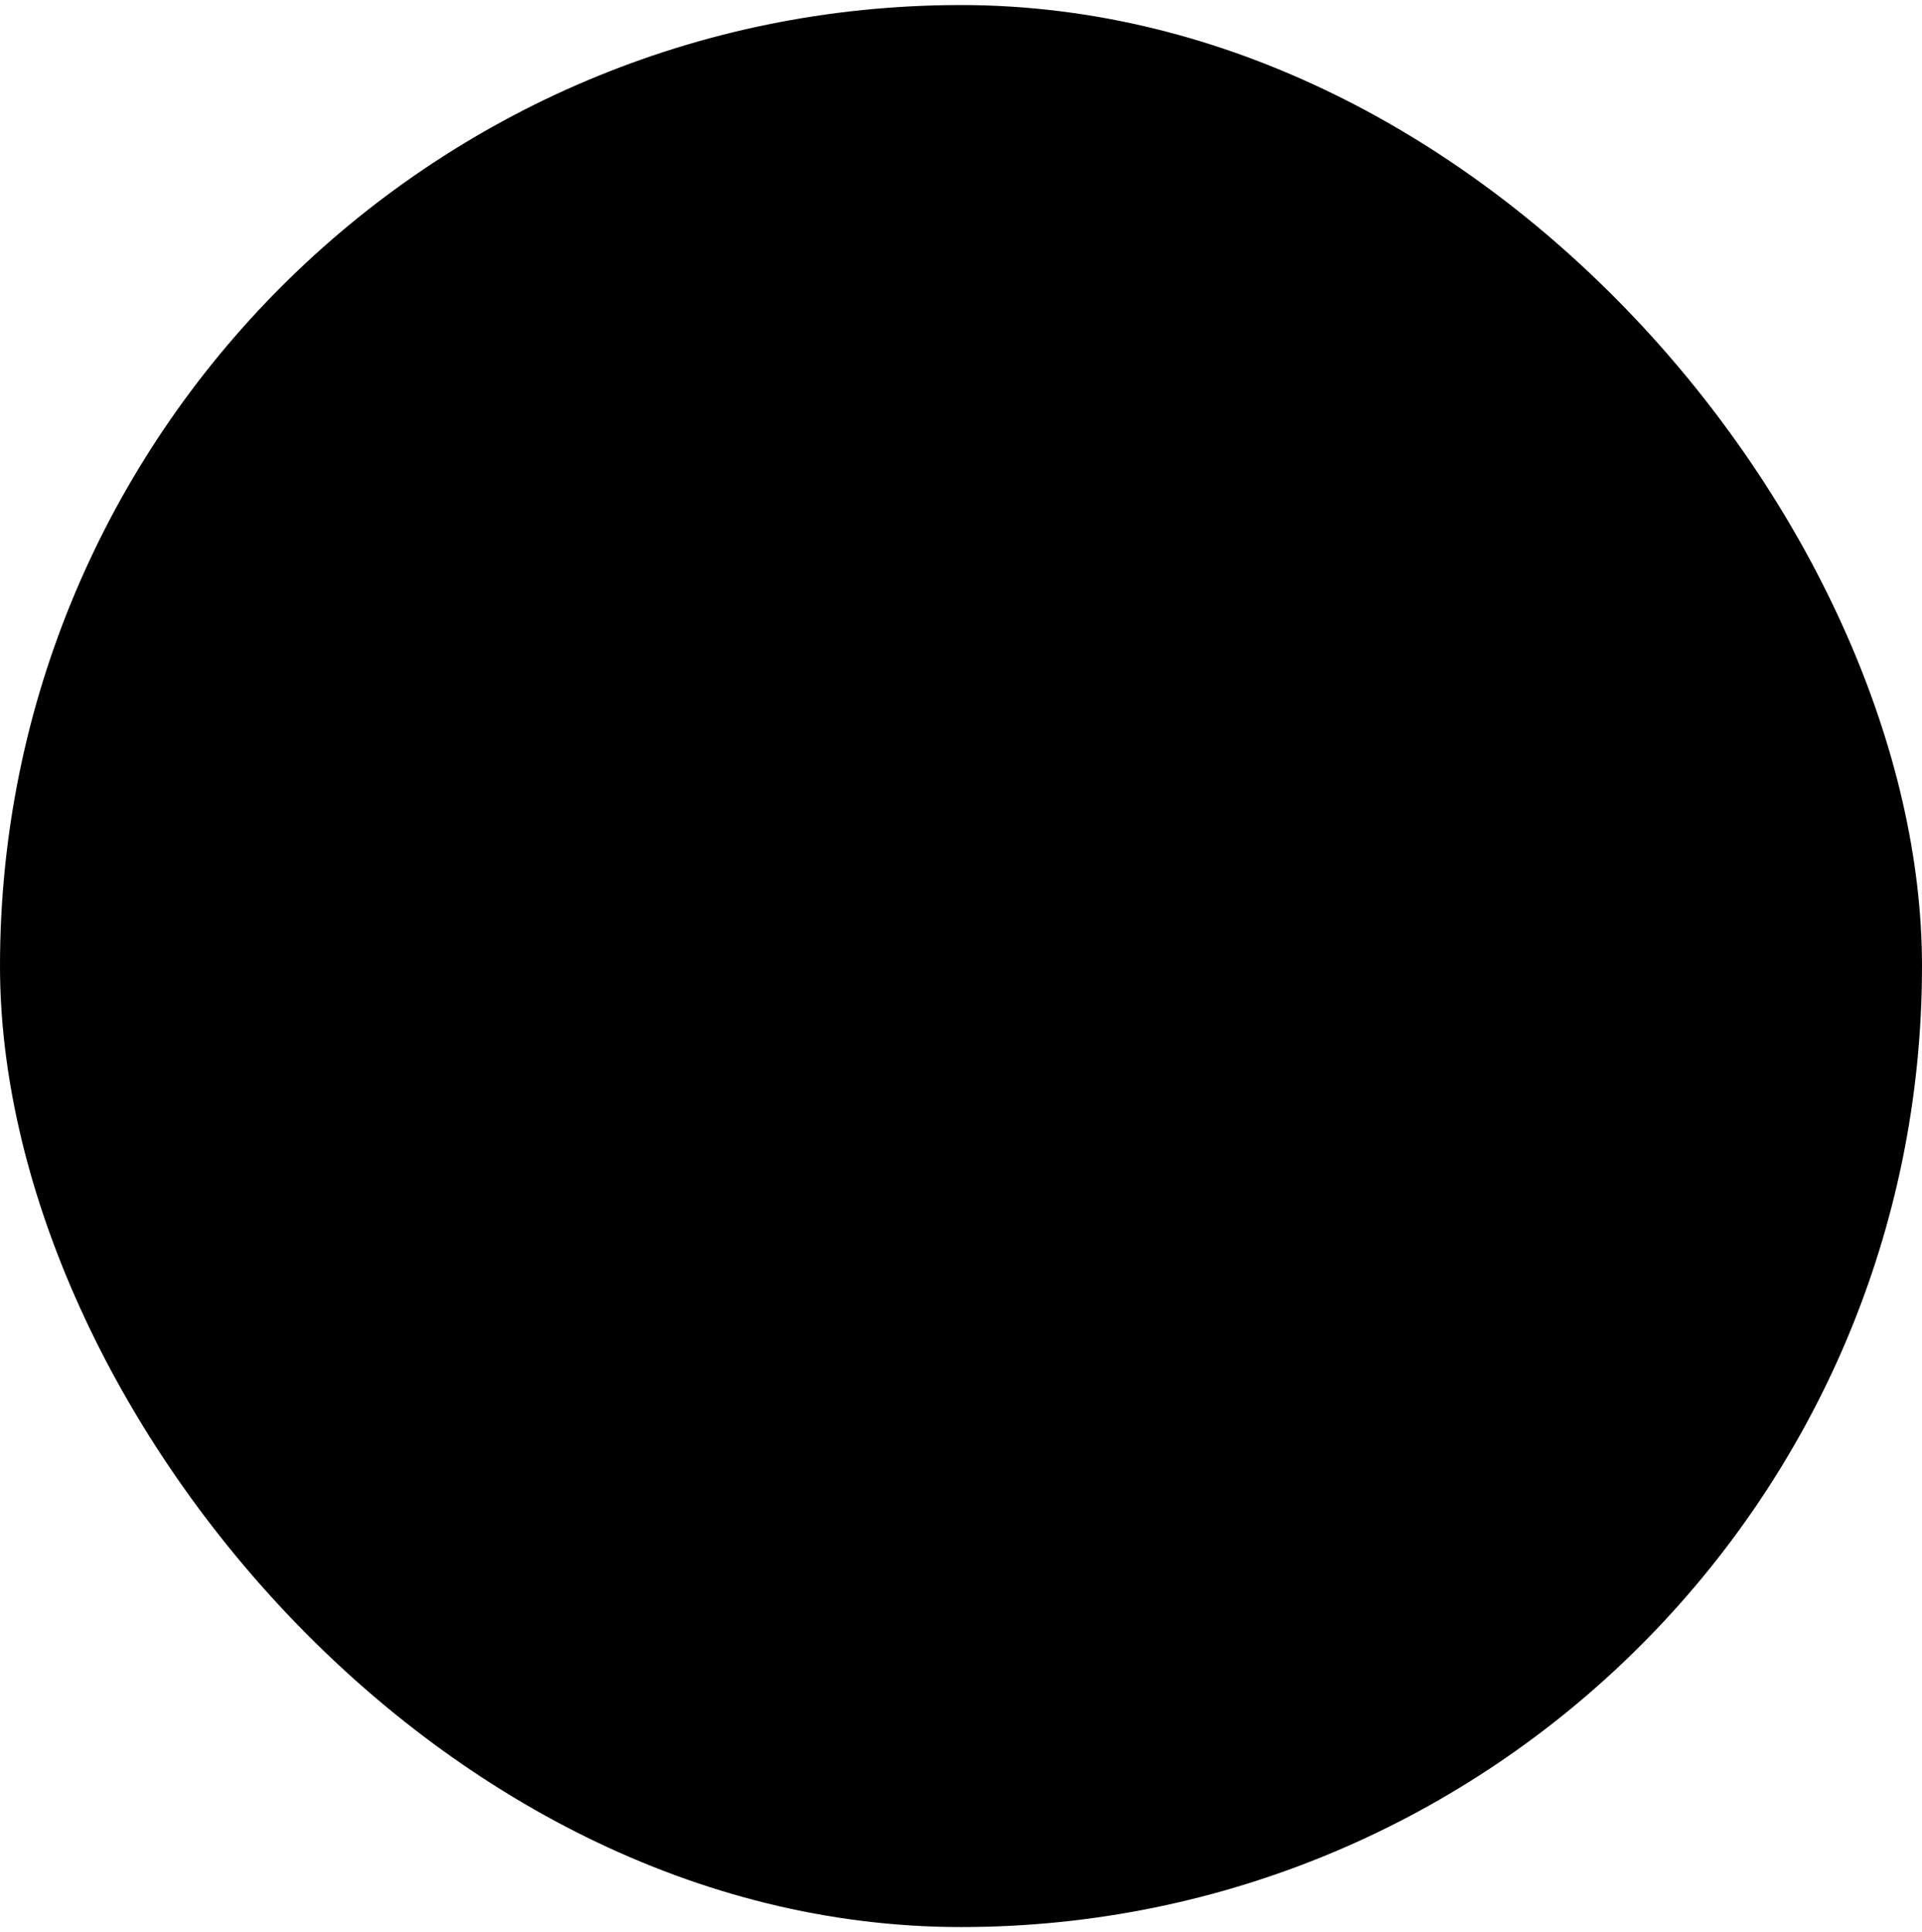
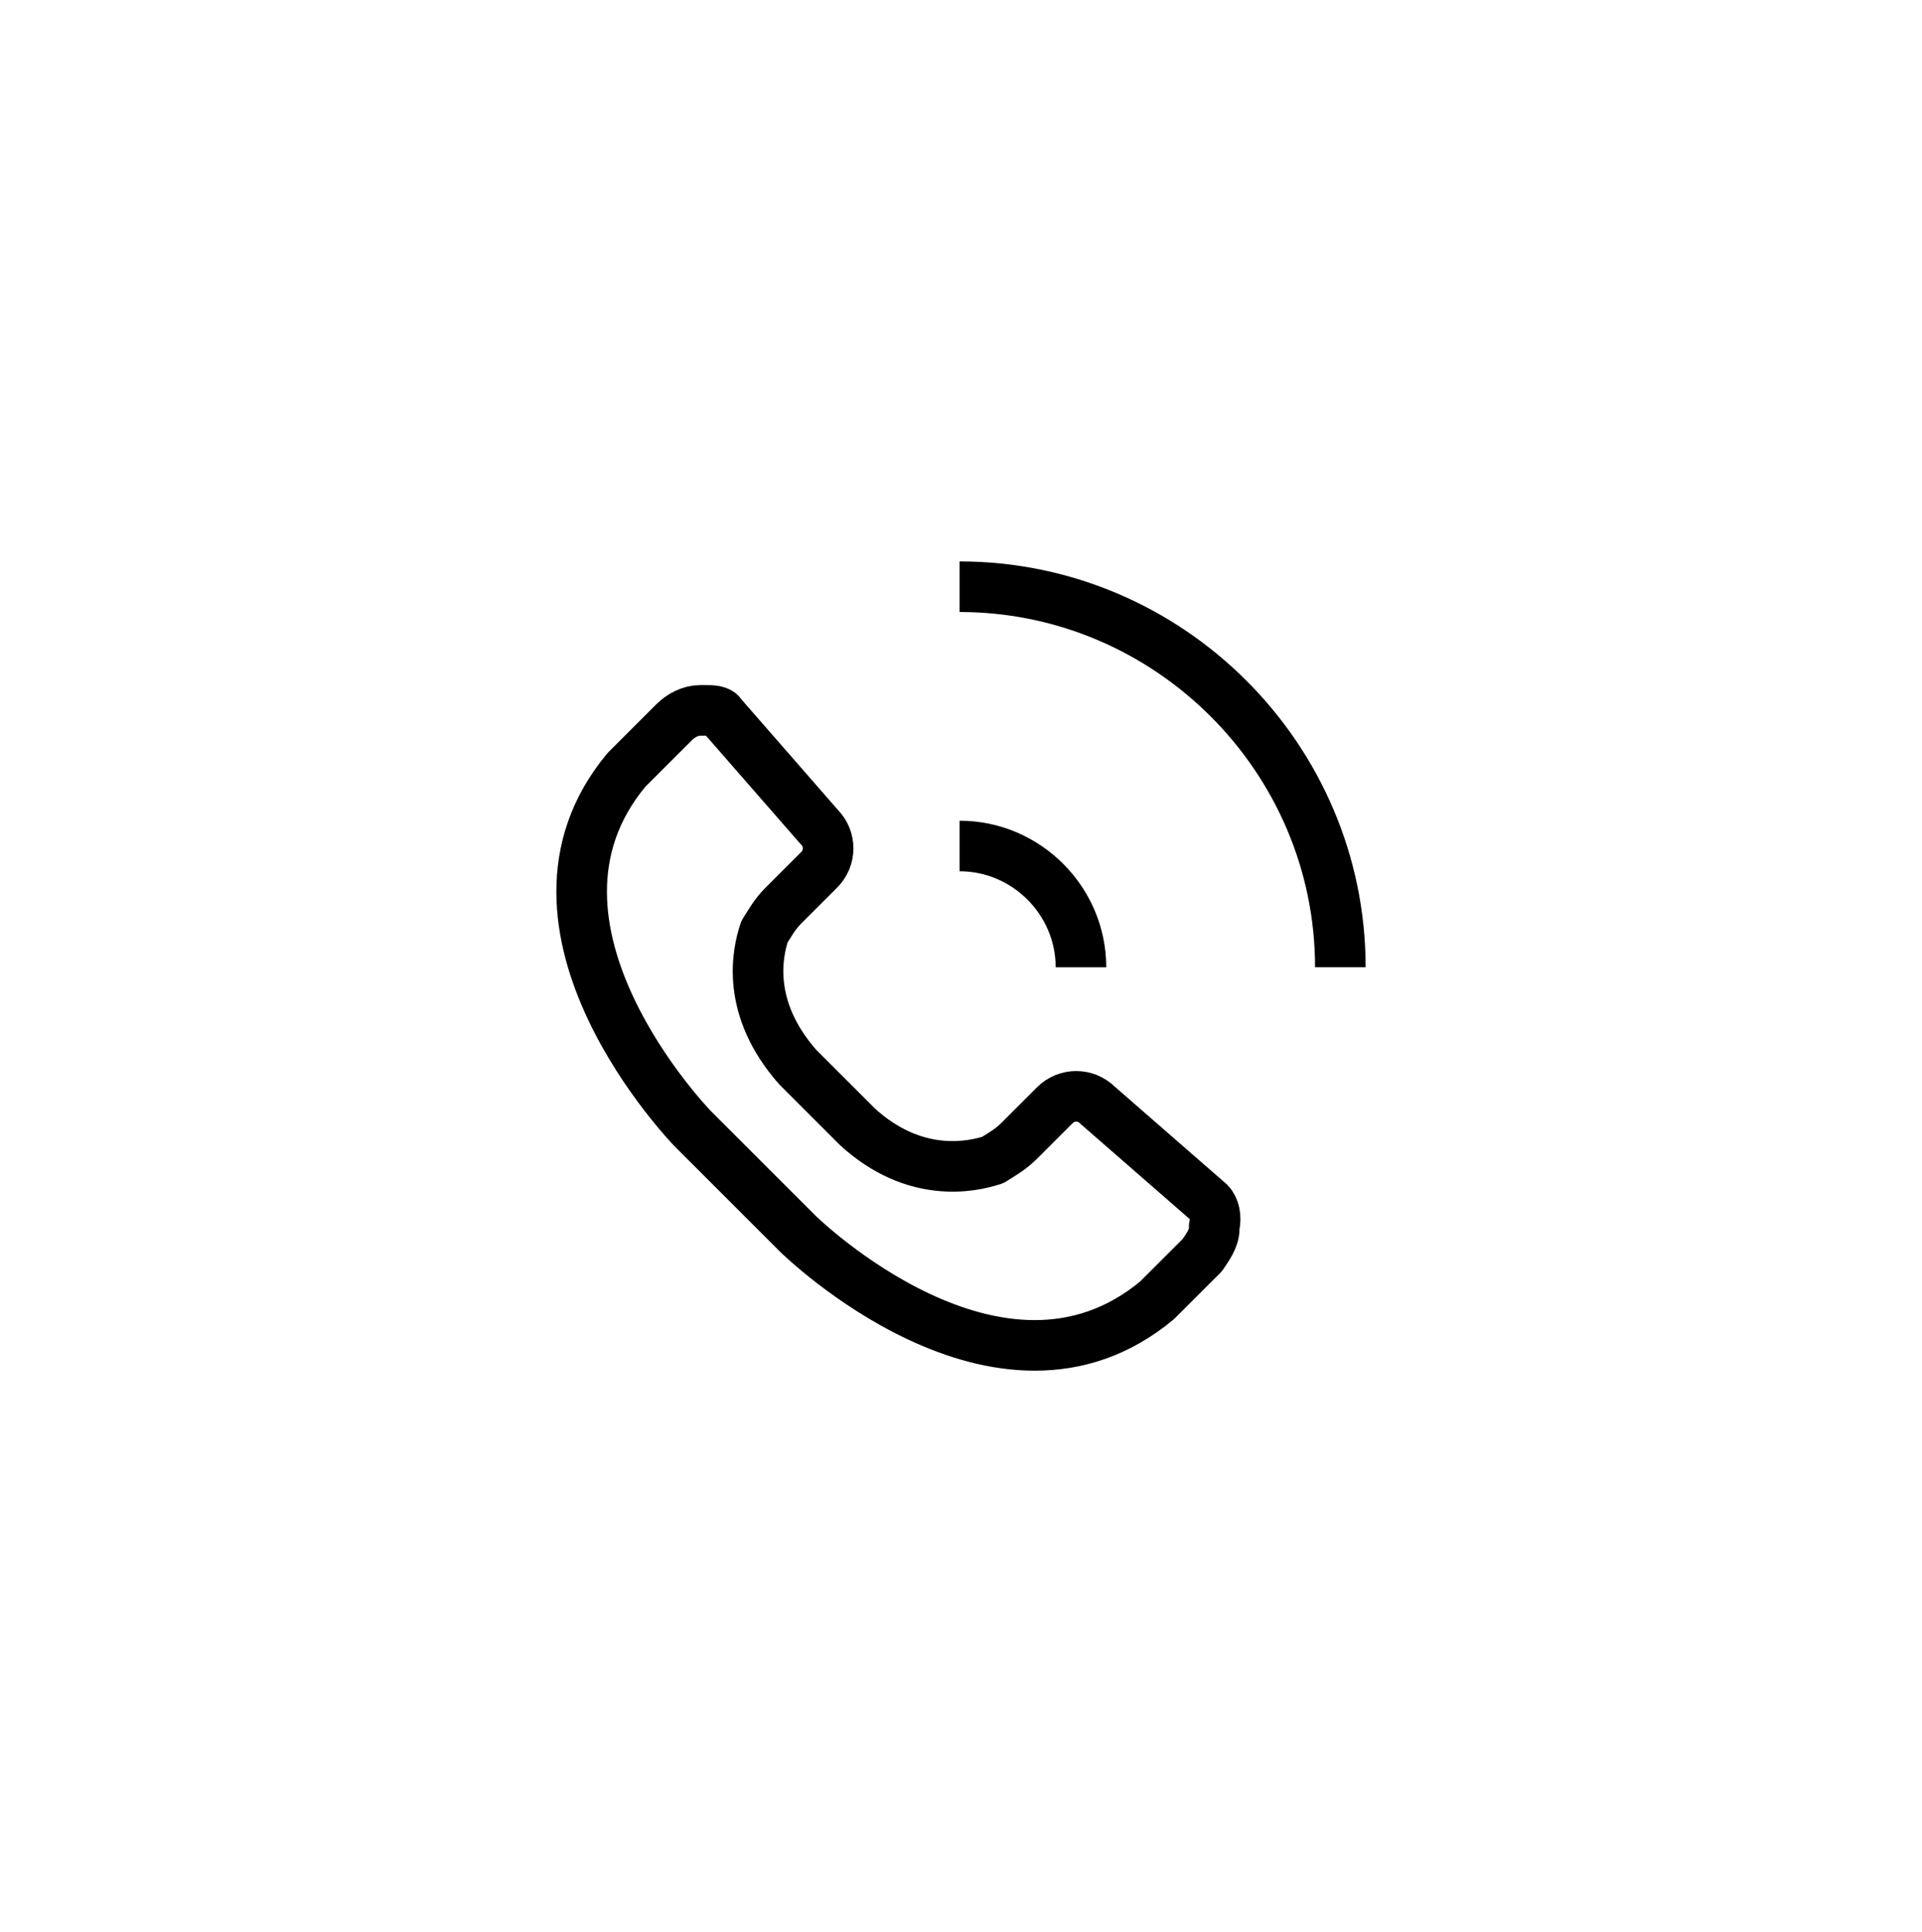
<svg xmlns="http://www.w3.org/2000/svg" width="190" height="191" viewBox="0 0 190 191" fill="none">
-   <rect y="0.5" width="190" height="190" rx="95" fill="#0078CE" fill-opacity="0.06" style="fill:#0078CE;fill:color(display-p3 0 0.471 0.808);fill-opacity:0.06;" />
  <path d="M94.862 58C115.563 58 132.5 74.929 132.5 95.62" stroke="#004D84" style="stroke:#004D84;stroke:color(display-p3 0 0.303 0.519);stroke-opacity:1;" stroke-width="5" stroke-linejoin="round" />
-   <path d="M94.862 69.992C108.976 69.992 120.503 81.513 120.503 95.621" stroke="#004D84" style="stroke:#004D84;stroke:color(display-p3 0 0.303 0.519);stroke-opacity:1;" stroke-width="5" stroke-linejoin="round" />
  <path d="M94.862 83.631C101.449 83.631 106.859 89.039 106.859 95.622" stroke="#004D84" style="stroke:#004D84;stroke:color(display-p3 0 0.303 0.519);stroke-opacity:1;" stroke-width="5" stroke-linejoin="round" />
-   <path d="M120.032 121.486C120.032 122.426 119.326 123.367 118.856 124.072L114.386 128.539C98.861 141.471 79.101 122.191 78.866 121.956L68.516 111.61C68.516 111.61 48.991 91.625 61.929 76.107L66.634 71.404C67.34 70.699 68.28 70.228 69.221 70.228H69.692C70.397 70.228 71.103 70.228 71.338 70.699L80.983 81.749C82.159 82.925 82.159 84.806 80.983 85.982L77.454 89.509C76.514 90.449 76.043 91.39 75.573 92.095C74.867 94.211 73.691 99.619 78.866 105.497L84.747 111.375C90.392 116.548 96.038 115.372 98.155 114.667C98.861 114.197 99.802 113.727 100.743 112.786L104.271 109.259C105.448 108.084 107.329 108.084 108.506 109.259L119.562 118.899C120.032 119.37 120.267 120.31 120.032 121.251V121.486Z" stroke="#004D84" style="stroke:#004D84;stroke:color(display-p3 0 0.303 0.519);stroke-opacity:1;" stroke-width="5" stroke-linejoin="round" />
+   <path d="M120.032 121.486C120.032 122.426 119.326 123.367 118.856 124.072L114.386 128.539C98.861 141.471 79.101 122.191 78.866 121.956L68.516 111.61C68.516 111.61 48.991 91.625 61.929 76.107L66.634 71.404C67.34 70.699 68.28 70.228 69.221 70.228H69.692C70.397 70.228 71.103 70.228 71.338 70.699L80.983 81.749C82.159 82.925 82.159 84.806 80.983 85.982L77.454 89.509C76.514 90.449 76.043 91.39 75.573 92.095C74.867 94.211 73.691 99.619 78.866 105.497L84.747 111.375C90.392 116.548 96.038 115.372 98.155 114.667C98.861 114.197 99.802 113.727 100.743 112.786L104.271 109.259C105.448 108.084 107.329 108.084 108.506 109.259L119.562 118.899C120.032 119.37 120.267 120.31 120.032 121.251Z" stroke="#004D84" style="stroke:#004D84;stroke:color(display-p3 0 0.303 0.519);stroke-opacity:1;" stroke-width="5" stroke-linejoin="round" />
</svg>